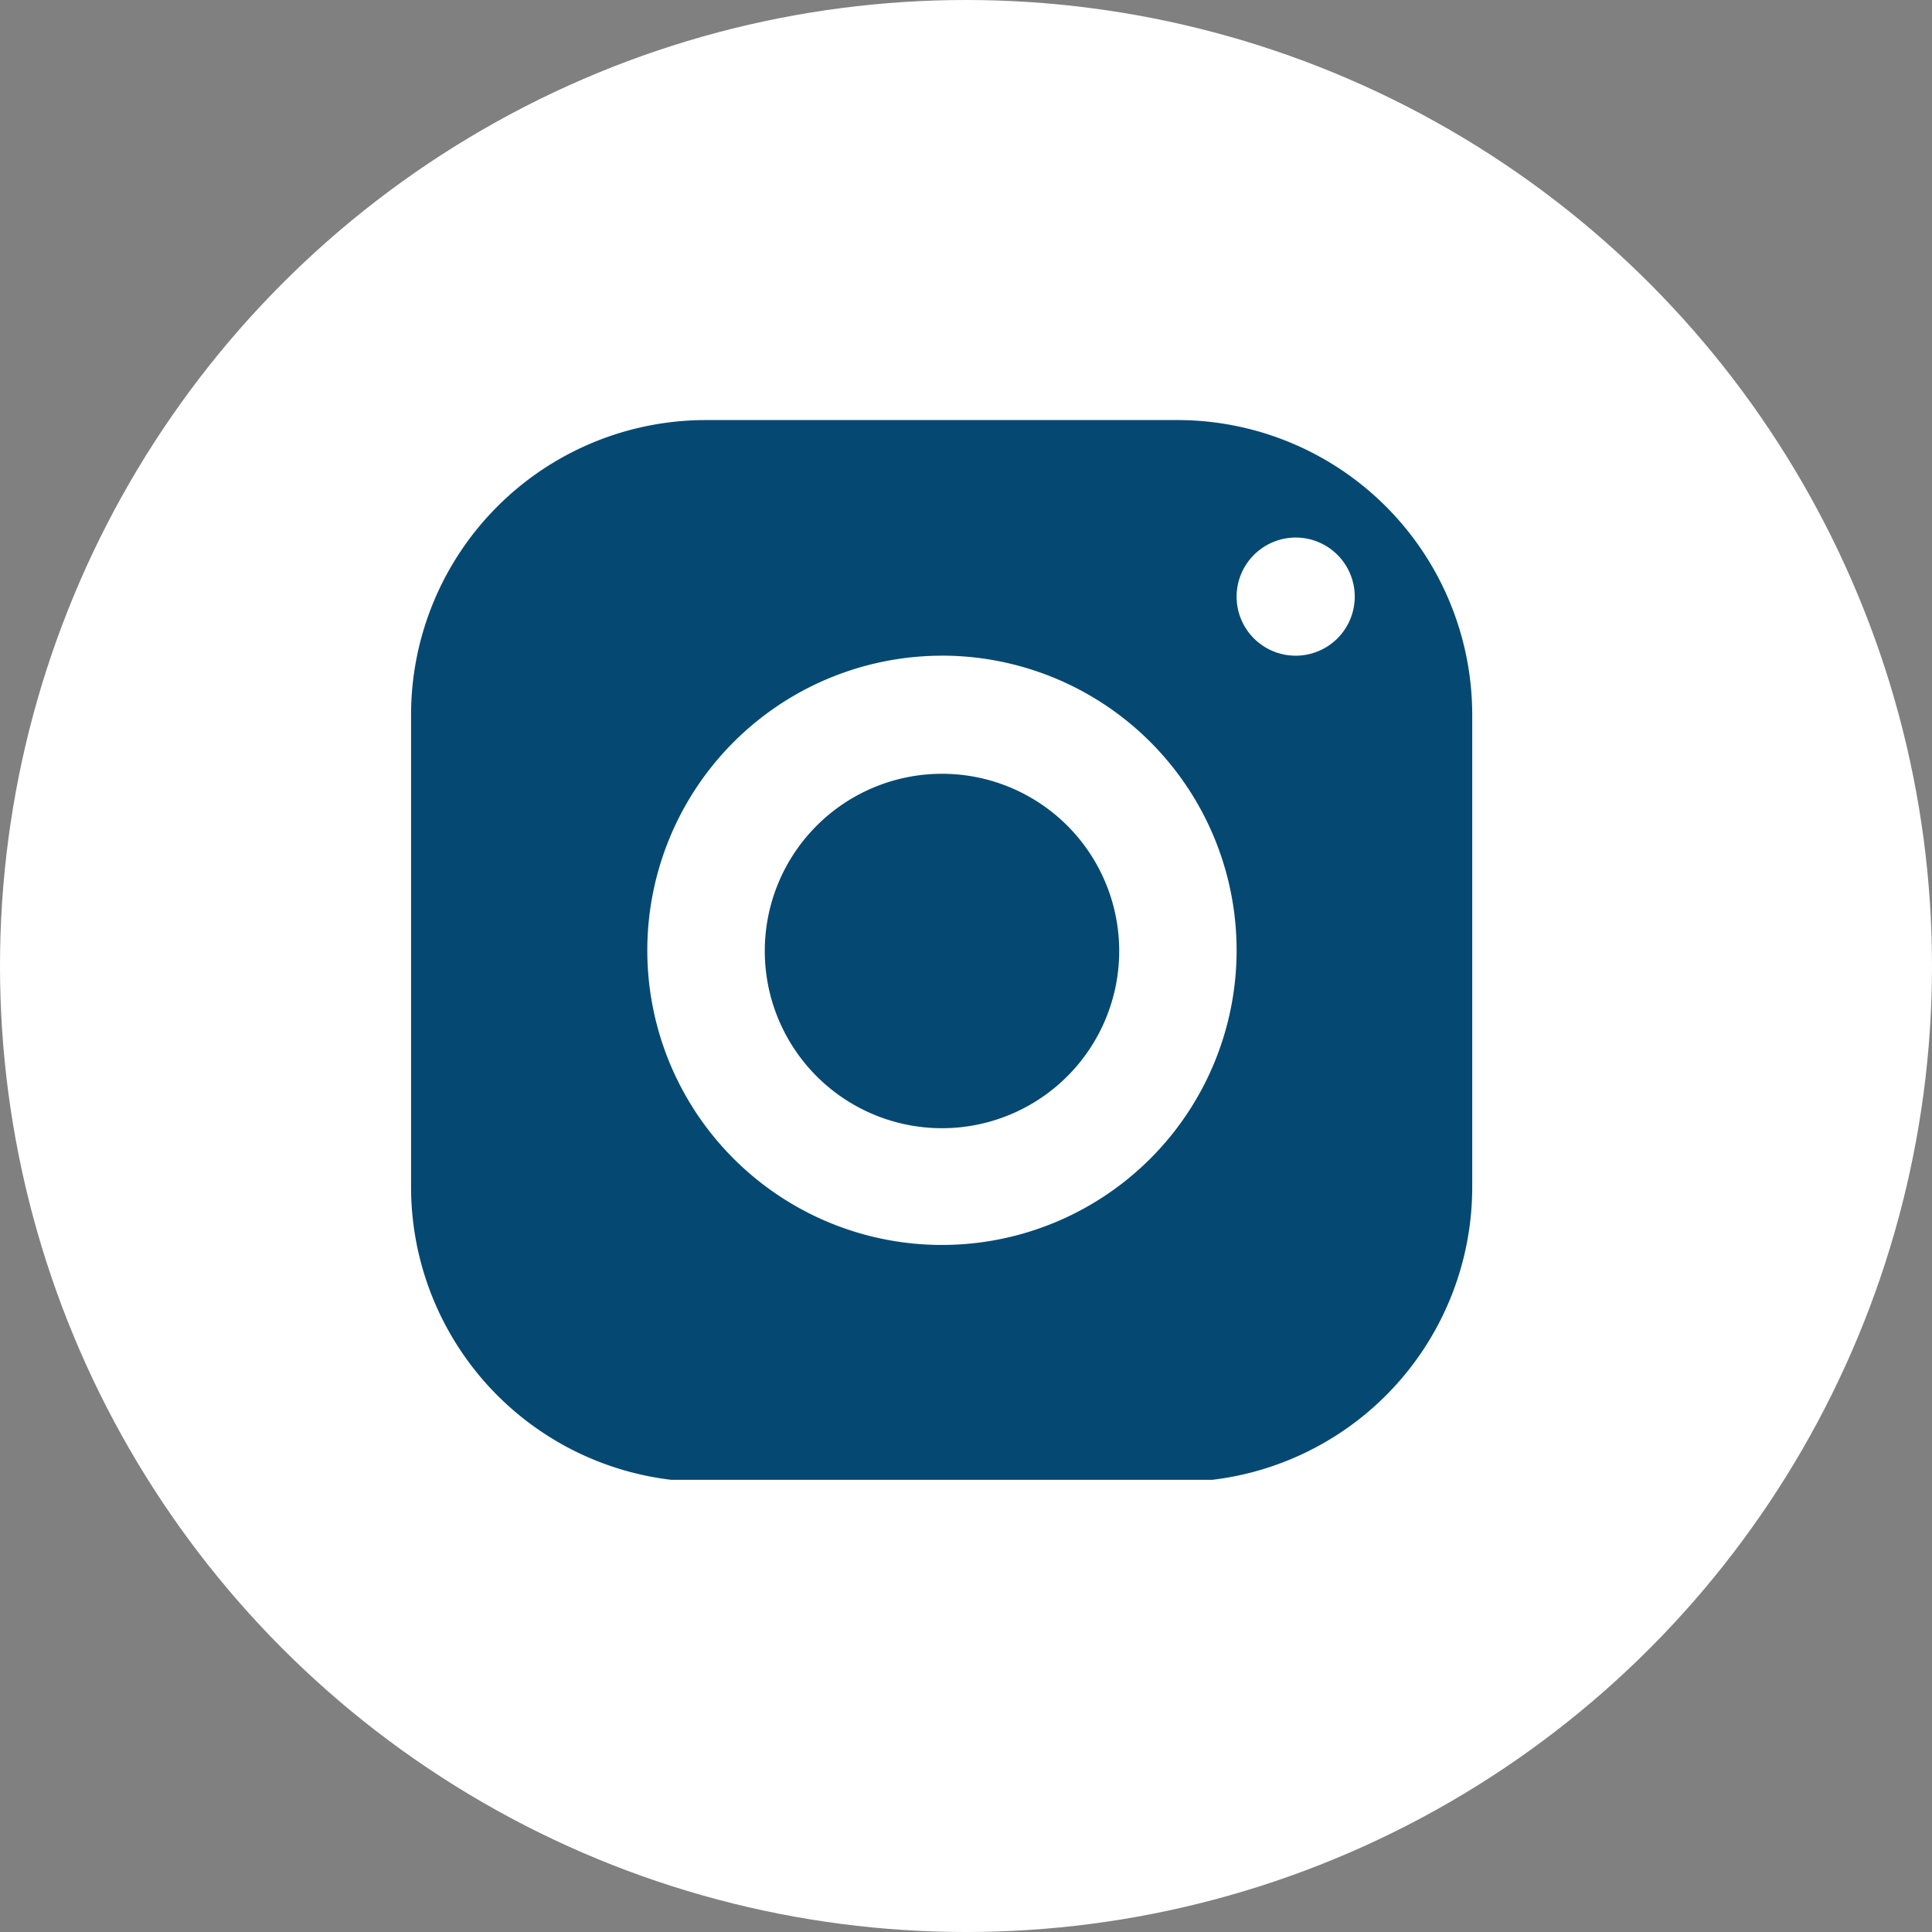
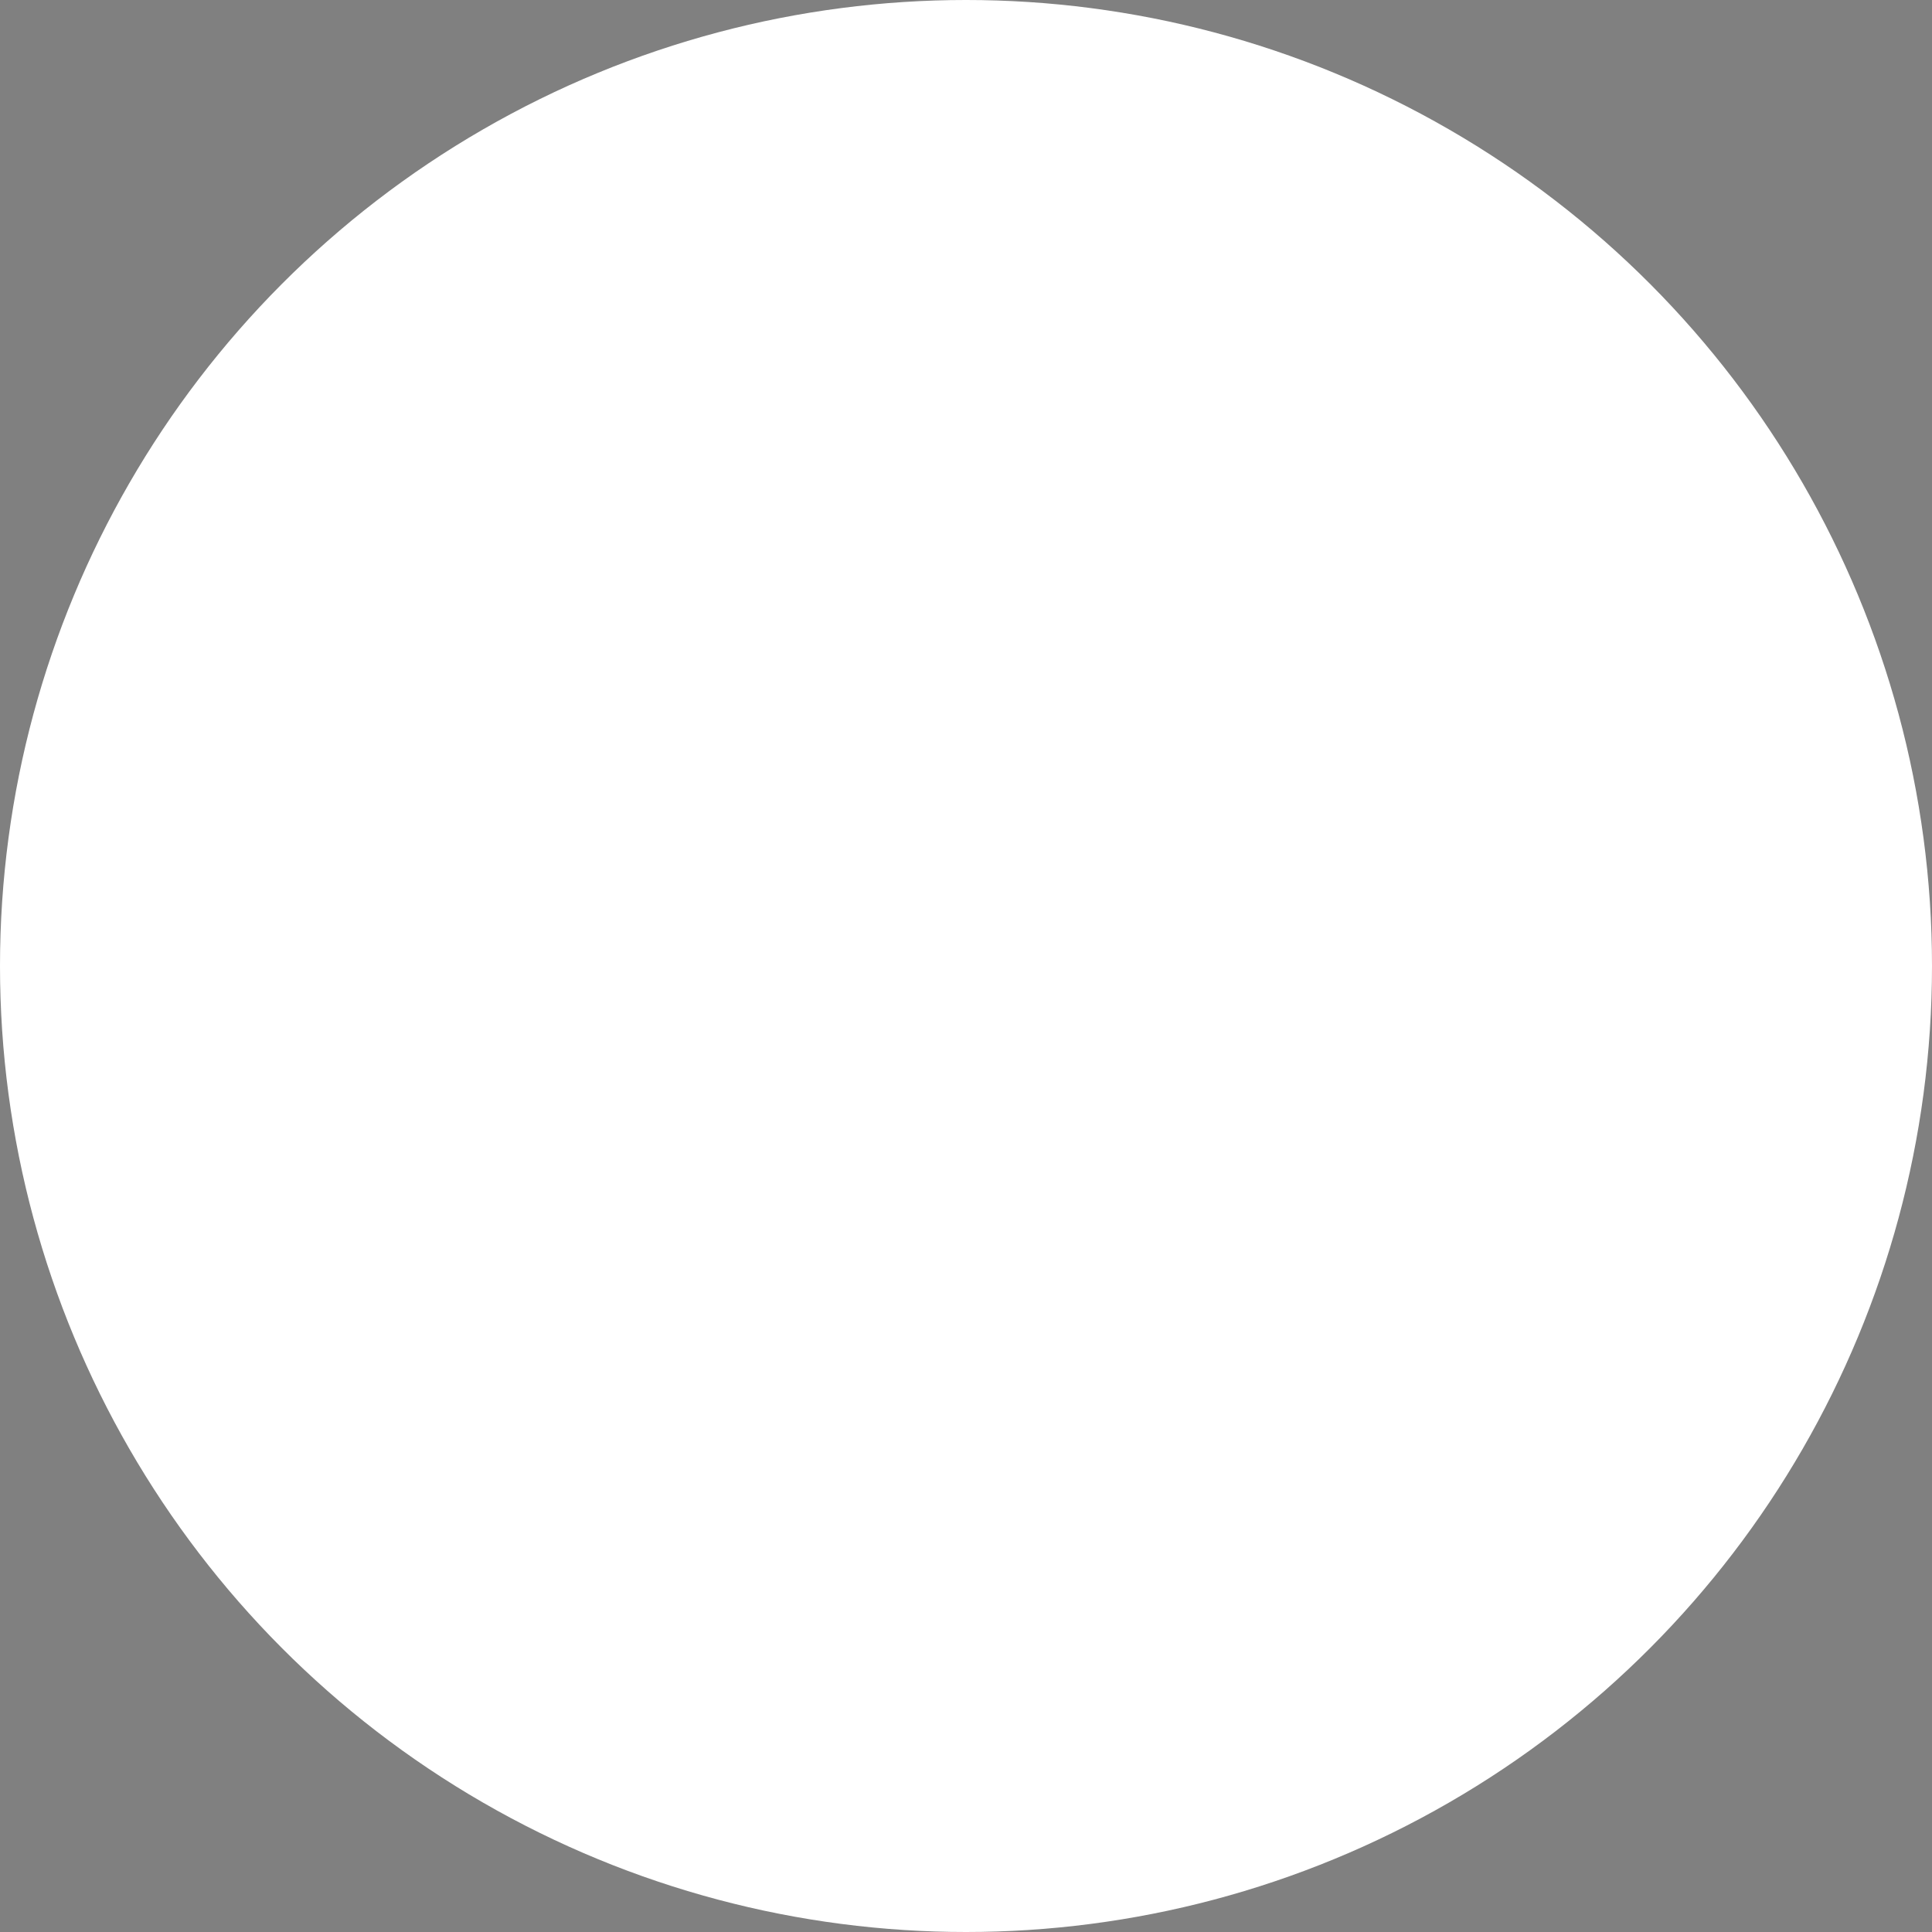
<svg xmlns="http://www.w3.org/2000/svg" width="47" height="47" viewBox="0 0 47 47">
  <rect x="0" y="0" width="47" height="47" fill="#808080" stroke="none" />
  <defs>
    <clipPath id="a">
-       <rect width="26" height="26" transform="translate(0 -0.035)" fill="none" />
-     </clipPath>
+       </clipPath>
  </defs>
  <g transform="translate(-203 -5360)">
    <circle cx="23.5" cy="23.5" r="23.5" transform="translate(203 5360)" fill="#fff" />
    <g transform="translate(213 5370.276)">
      <g transform="translate(0 -0.241)" clip-path="url(#a)">
-         <path d="M12.916,8.605a4.311,4.311,0,1,0,4.311,4.311,4.31,4.31,0,0,0-4.311-4.311m0-2.874A7.168,7.168,0,1,1,5.747,12.9a7.173,7.173,0,0,1,7.168-7.168m8.605-2.874a1.437,1.437,0,1,1-1.437,1.437,1.44,1.44,0,0,1,1.437-1.437M7.168,0A7.173,7.173,0,0,0,0,7.168V18.647a7.176,7.176,0,0,0,7.168,7.184H18.647a7.173,7.173,0,0,0,7.168-7.168V7.168A7.173,7.173,0,0,0,18.647,0Z" transform="translate(0 0.184)" fill="#054972" />
+         <path d="M12.916,8.605a4.311,4.311,0,1,0,4.311,4.311,4.31,4.31,0,0,0-4.311-4.311m0-2.874A7.168,7.168,0,1,1,5.747,12.9m8.605-2.874a1.437,1.437,0,1,1-1.437,1.437,1.44,1.44,0,0,1,1.437-1.437M7.168,0A7.173,7.173,0,0,0,0,7.168V18.647a7.176,7.176,0,0,0,7.168,7.184H18.647a7.173,7.173,0,0,0,7.168-7.168V7.168A7.173,7.173,0,0,0,18.647,0Z" transform="translate(0 0.184)" fill="#054972" />
      </g>
    </g>
  </g>
</svg>